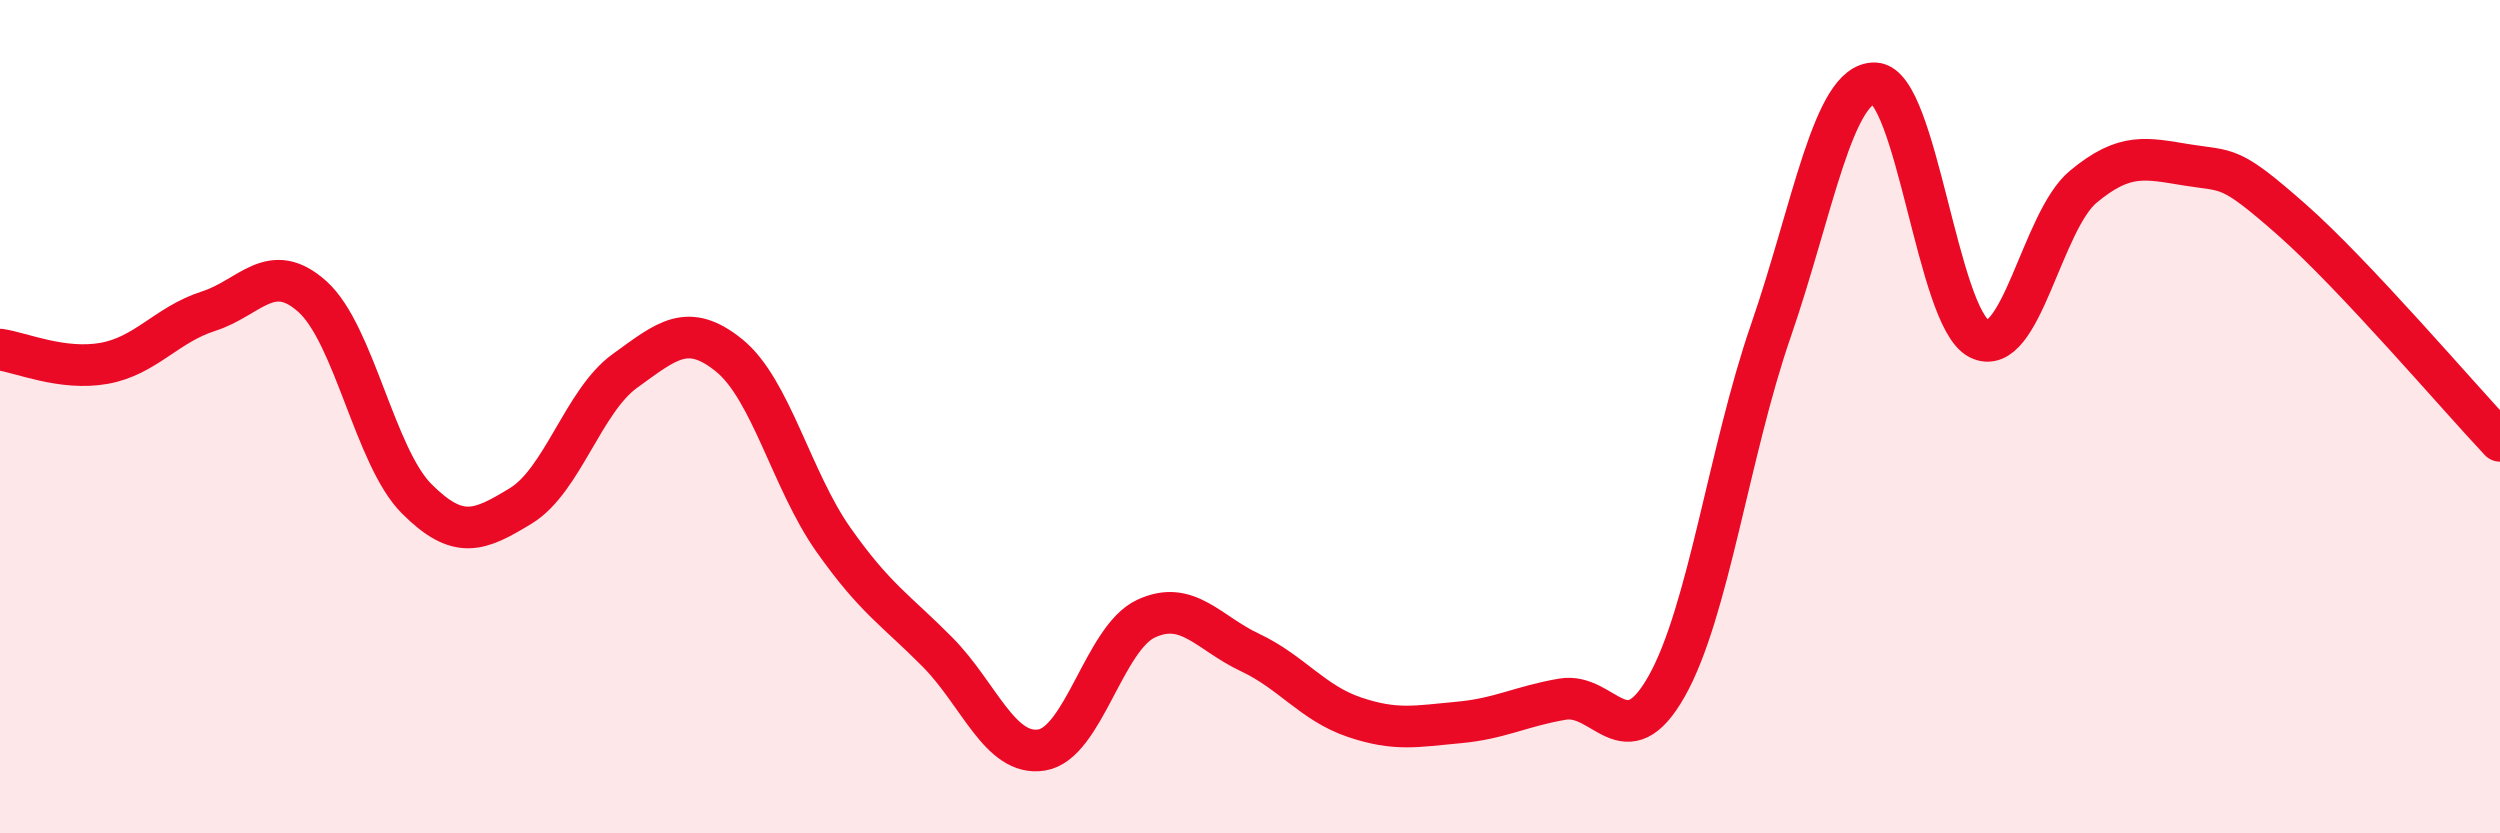
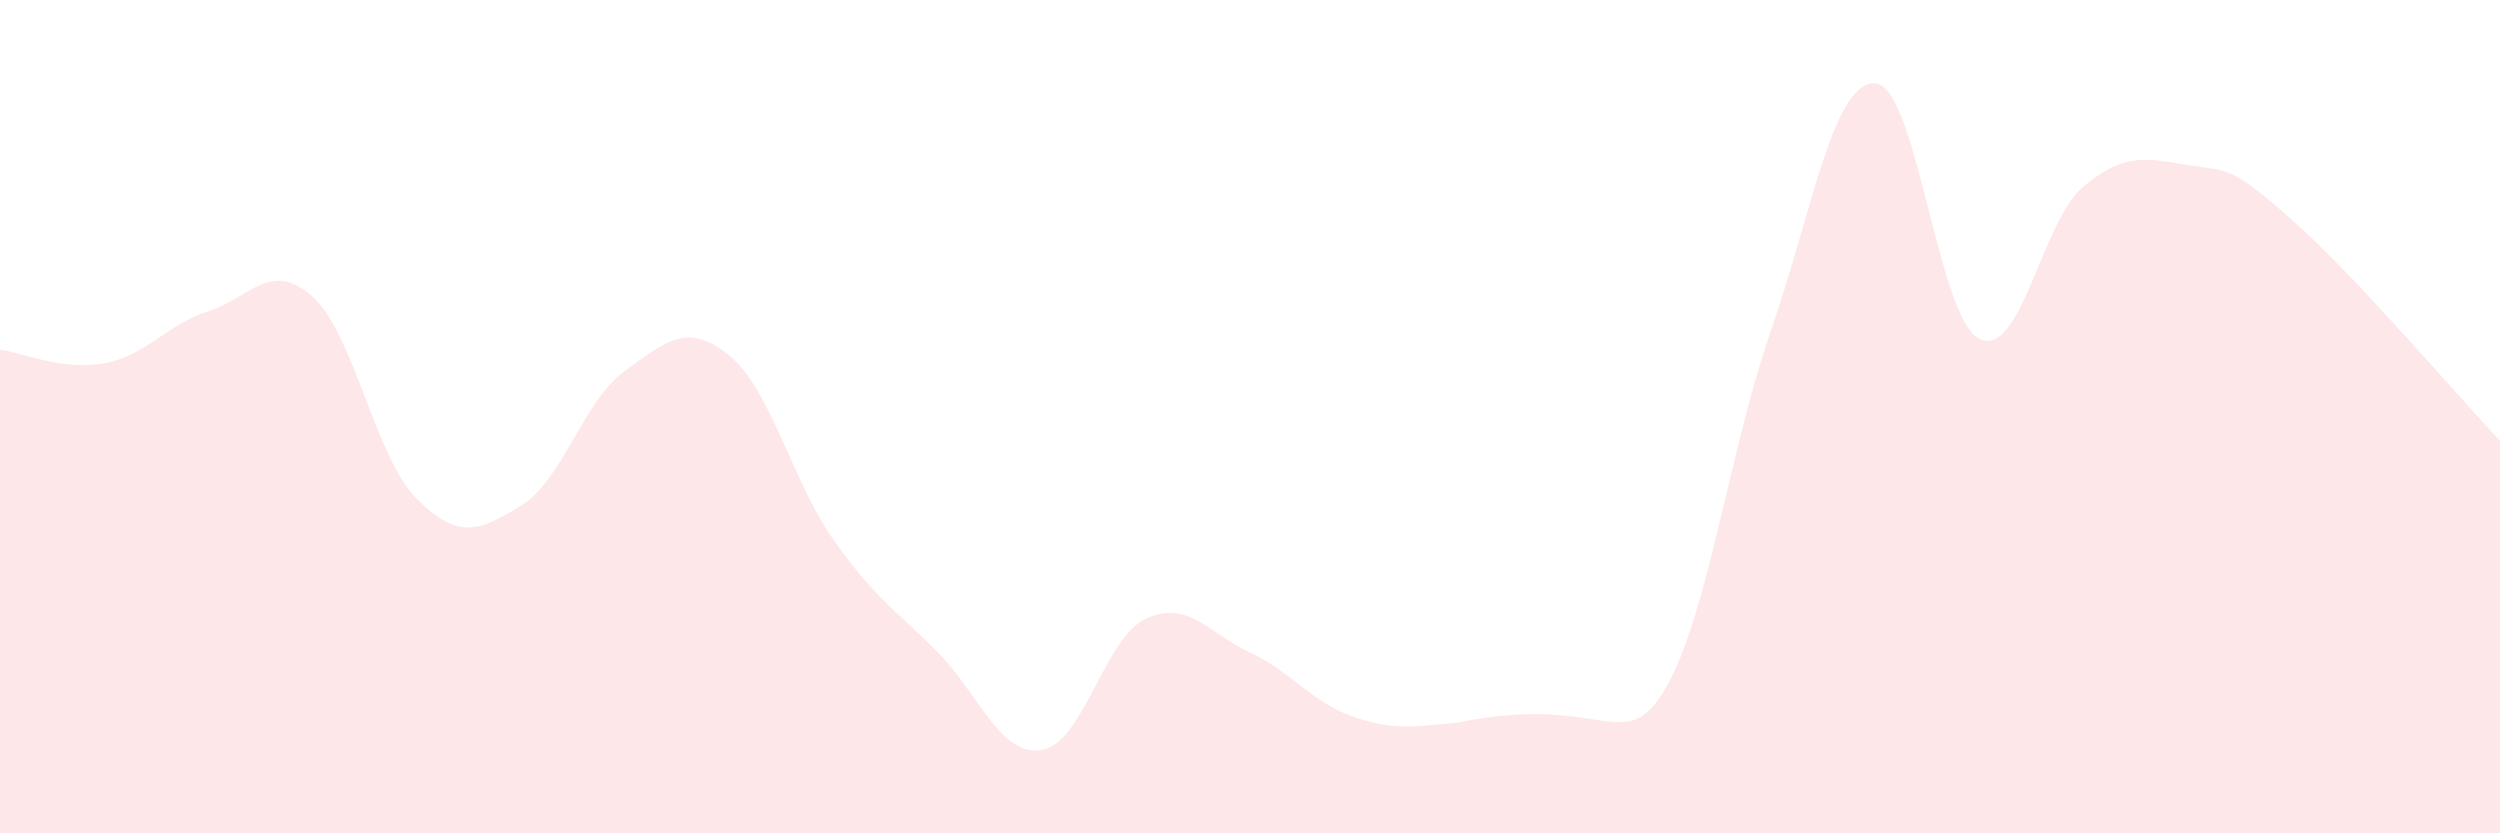
<svg xmlns="http://www.w3.org/2000/svg" width="60" height="20" viewBox="0 0 60 20">
-   <path d="M 0,8.39 C 0.5,8.46 1.5,8.9 2.5,8.72 C 3.5,8.54 4,7.79 5,7.47 C 6,7.15 6.5,6.22 7.5,7.12 C 8.5,8.02 9,10.97 10,11.97 C 11,12.97 11.5,12.75 12.5,12.14 C 13.5,11.53 14,9.62 15,8.9 C 16,8.18 16.5,7.72 17.5,8.53 C 18.5,9.34 19,11.53 20,12.95 C 21,14.37 21.5,14.64 22.5,15.65 C 23.5,16.66 24,18.16 25,18 C 26,17.84 26.5,15.32 27.5,14.85 C 28.5,14.38 29,15.19 30,15.66 C 31,16.13 31.5,16.87 32.5,17.21 C 33.5,17.55 34,17.43 35,17.34 C 36,17.25 36.5,16.95 37.5,16.78 C 38.5,16.61 39,18.24 40,16.47 C 41,14.7 41.5,10.83 42.5,7.94 C 43.5,5.05 44,1.96 45,2 C 46,2.04 46.5,7.63 47.5,8.13 C 48.5,8.63 49,5.31 50,4.48 C 51,3.65 51.5,3.8 52.5,3.96 C 53.5,4.12 53.5,3.95 55,5.27 C 56.5,6.59 59,9.52 60,10.58L60 20L0 20Z" fill="#EB0A25" opacity="0.1" stroke-linecap="round" stroke-linejoin="round" />
-   <path d="M 0,8.39 C 0.5,8.46 1.5,8.9 2.5,8.72 C 3.5,8.54 4,7.79 5,7.47 C 6,7.15 6.5,6.22 7.5,7.12 C 8.5,8.02 9,10.97 10,11.97 C 11,12.97 11.5,12.75 12.5,12.14 C 13.5,11.53 14,9.62 15,8.9 C 16,8.18 16.5,7.72 17.5,8.53 C 18.5,9.34 19,11.53 20,12.95 C 21,14.37 21.5,14.64 22.5,15.65 C 23.5,16.66 24,18.16 25,18 C 26,17.84 26.5,15.32 27.5,14.85 C 28.5,14.38 29,15.19 30,15.66 C 31,16.13 31.5,16.87 32.5,17.21 C 33.5,17.55 34,17.43 35,17.34 C 36,17.25 36.5,16.95 37.5,16.78 C 38.5,16.61 39,18.24 40,16.47 C 41,14.7 41.5,10.83 42.5,7.94 C 43.5,5.05 44,1.96 45,2 C 46,2.04 46.5,7.63 47.5,8.13 C 48.5,8.63 49,5.31 50,4.48 C 51,3.65 51.5,3.8 52.5,3.96 C 53.5,4.12 53.5,3.95 55,5.27 C 56.5,6.59 59,9.52 60,10.58" stroke="#EB0A25" stroke-width="1" fill="none" stroke-linecap="round" stroke-linejoin="round" />
+   <path d="M 0,8.39 C 0.5,8.46 1.5,8.9 2.5,8.72 C 3.5,8.54 4,7.79 5,7.47 C 6,7.15 6.5,6.22 7.5,7.12 C 8.5,8.02 9,10.97 10,11.97 C 11,12.97 11.5,12.75 12.5,12.14 C 13.5,11.53 14,9.62 15,8.9 C 16,8.18 16.5,7.72 17.5,8.53 C 18.5,9.34 19,11.53 20,12.95 C 21,14.37 21.5,14.64 22.5,15.65 C 23.5,16.66 24,18.16 25,18 C 26,17.84 26.5,15.32 27.5,14.85 C 28.5,14.38 29,15.19 30,15.66 C 31,16.13 31.5,16.87 32.5,17.21 C 33.5,17.55 34,17.43 35,17.34 C 38.5,16.61 39,18.24 40,16.47 C 41,14.7 41.5,10.83 42.5,7.94 C 43.5,5.05 44,1.96 45,2 C 46,2.04 46.5,7.63 47.5,8.13 C 48.5,8.63 49,5.31 50,4.48 C 51,3.65 51.5,3.8 52.5,3.96 C 53.5,4.12 53.5,3.95 55,5.27 C 56.5,6.59 59,9.52 60,10.58L60 20L0 20Z" fill="#EB0A25" opacity="0.1" stroke-linecap="round" stroke-linejoin="round" />
</svg>